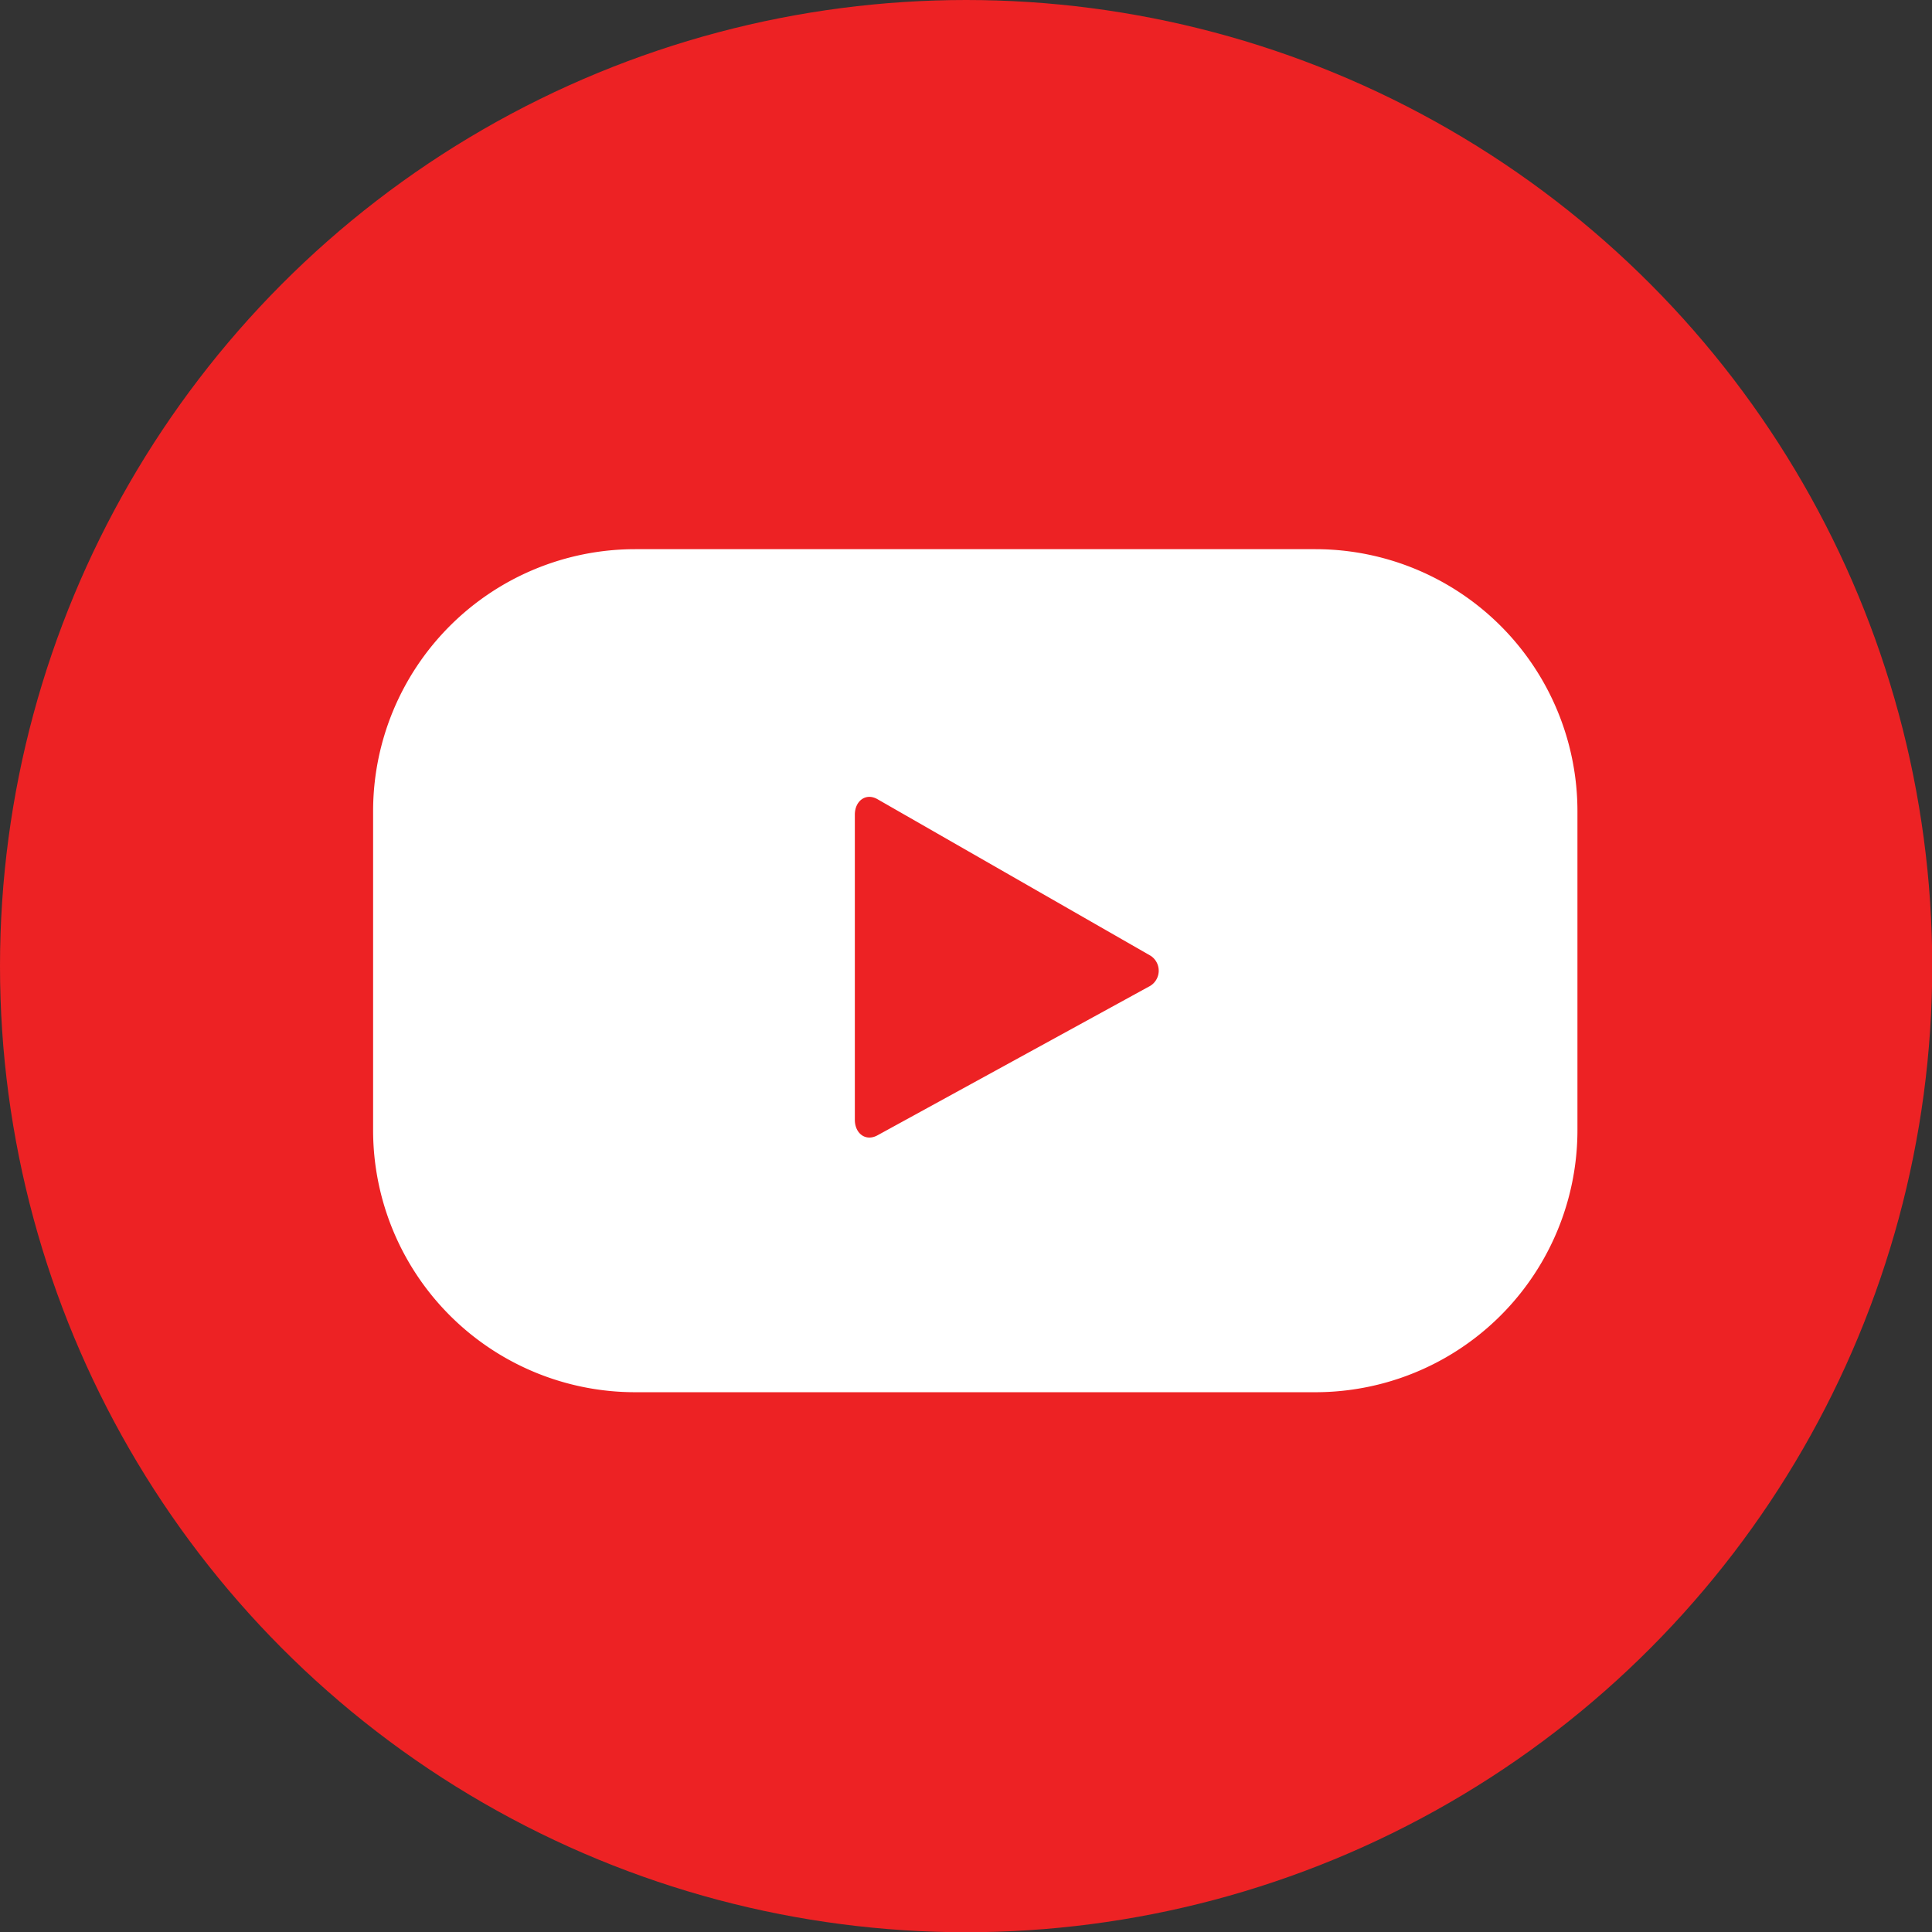
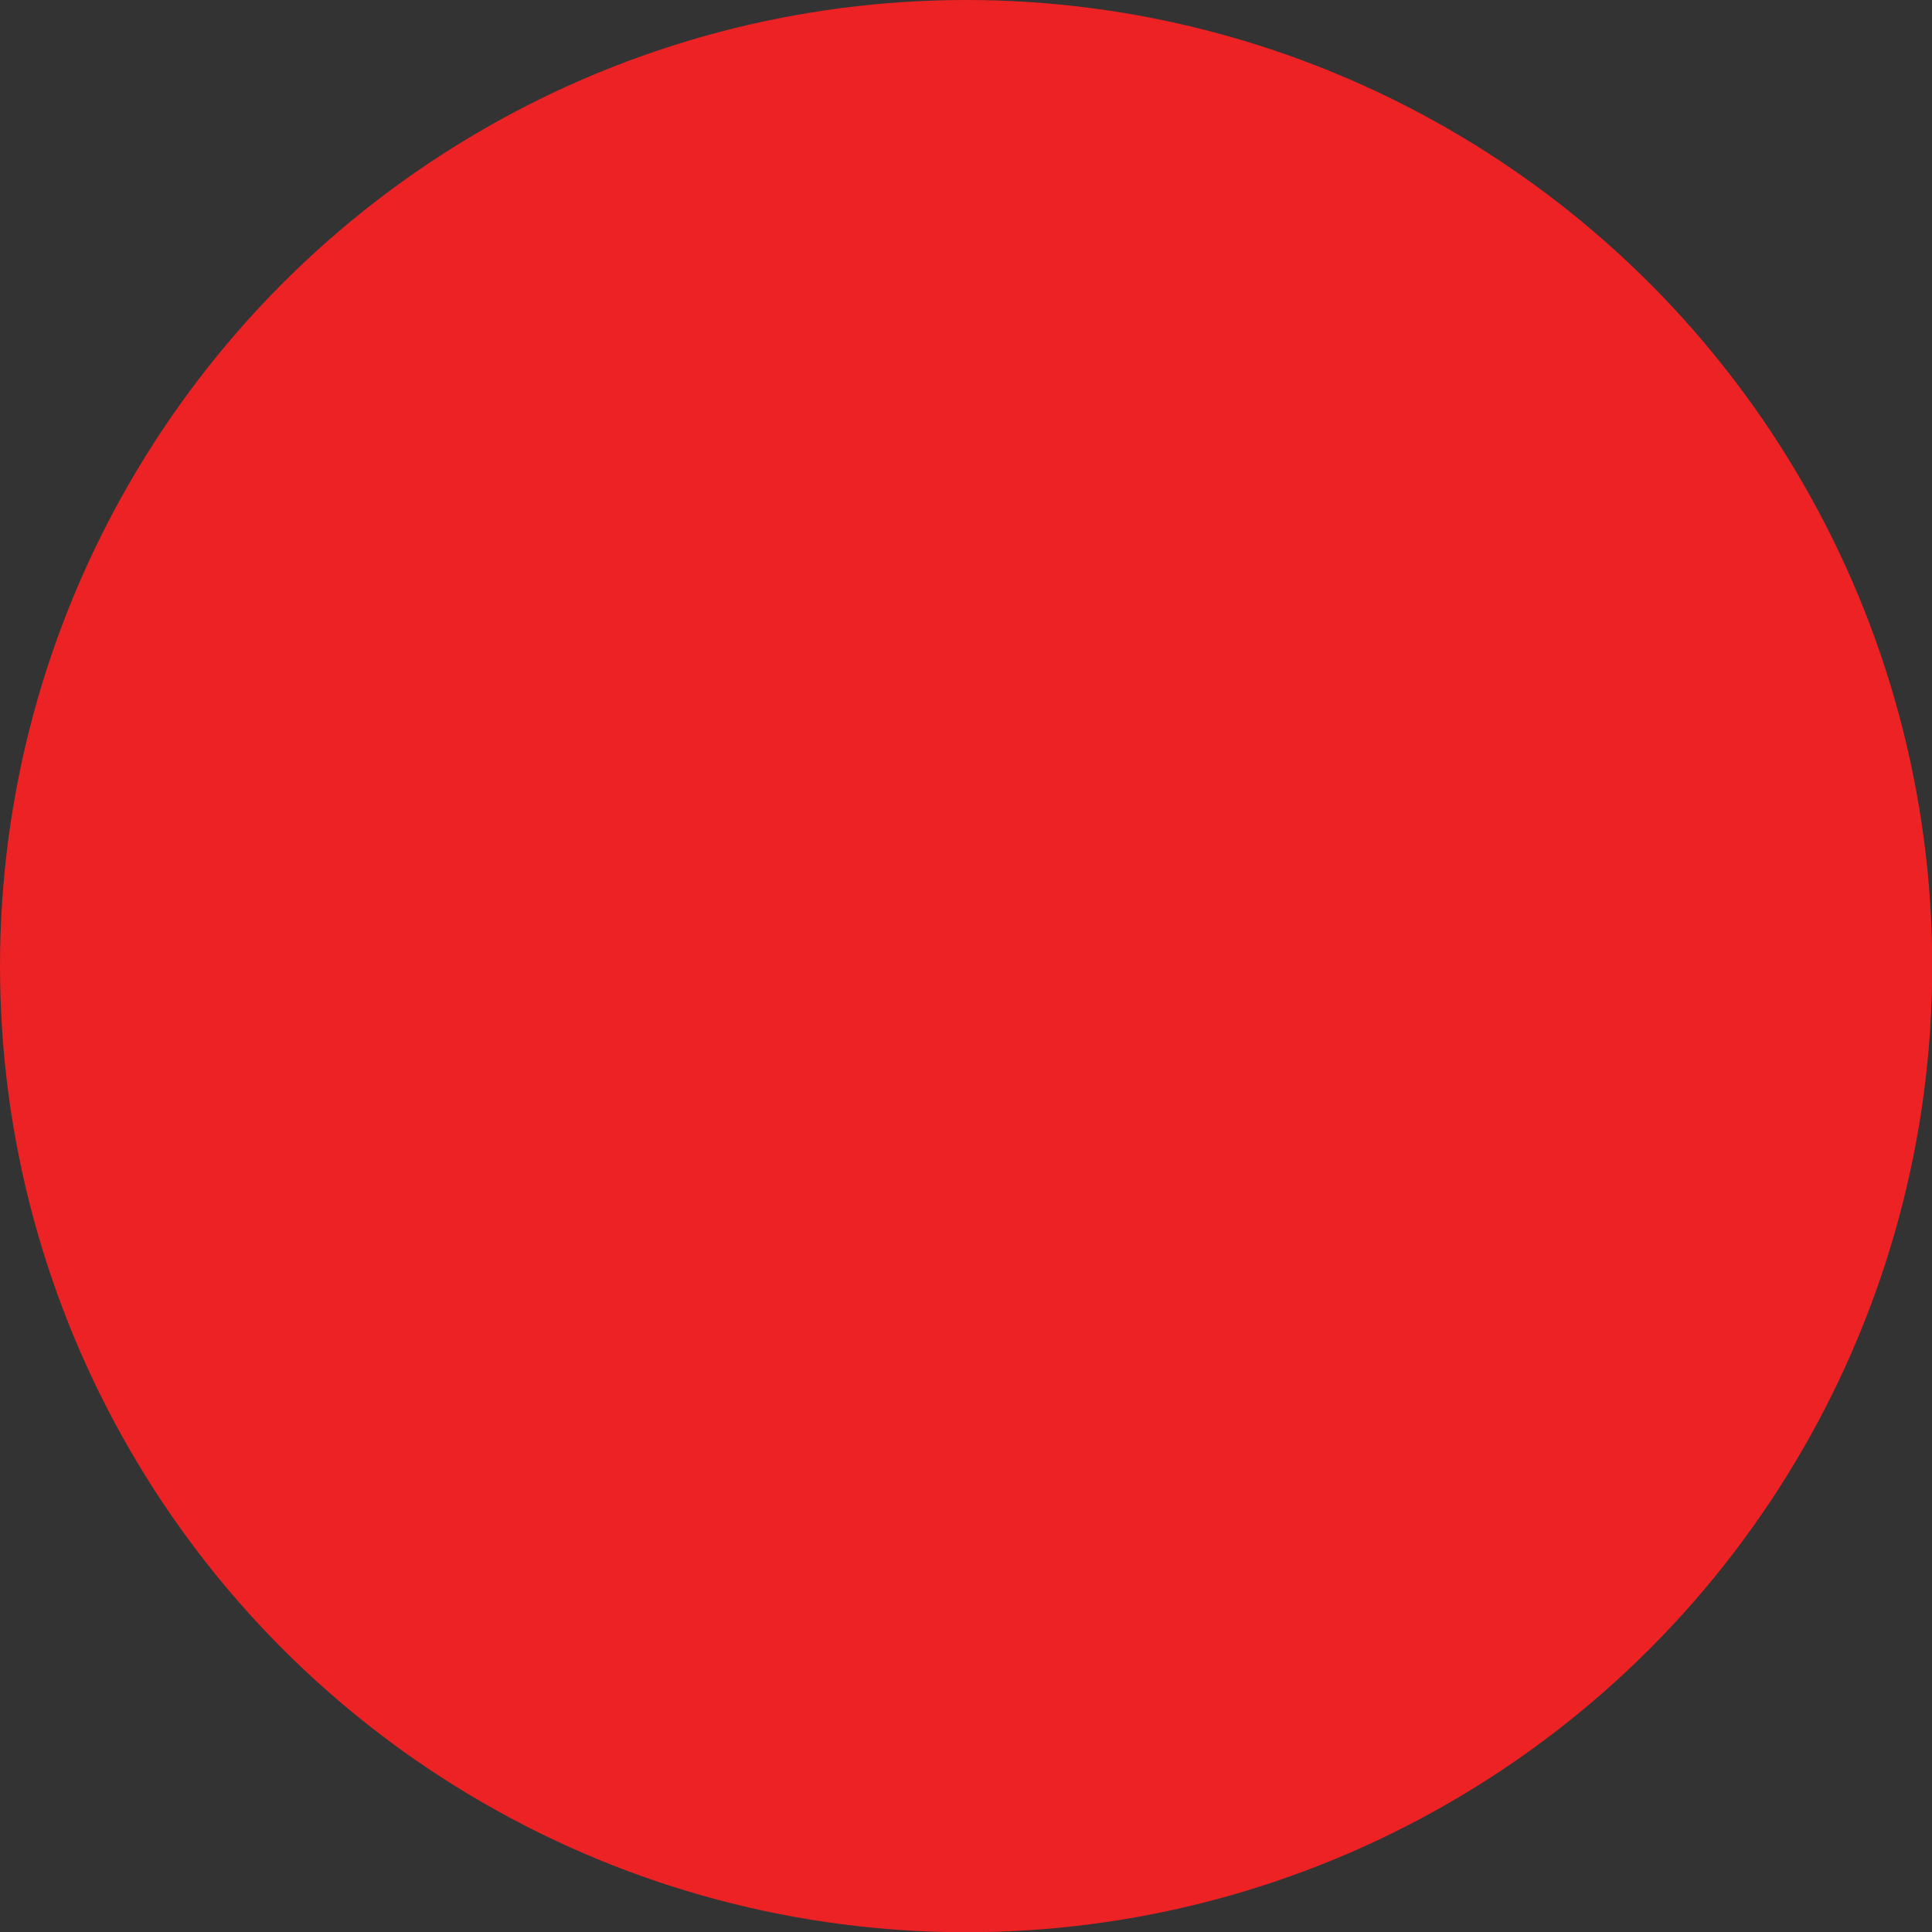
<svg xmlns="http://www.w3.org/2000/svg" id="Layer_1" data-name="Layer 1" viewBox="0 0 80.21 80.21">
  <rect x="0" y="0" width="80.21" height="80.21" fill="#333333" stroke="none" />
  <defs>
    <style>.cls-1{fill:#ed2224;}.cls-2{fill:#fff;}</style>
  </defs>
  <title>youtube</title>
  <circle class="cls-1" cx="40.11" cy="40.11" r="40.11" />
-   <path class="cls-2" d="M69.5,38.38A10.88,10.88,0,0,0,58.62,27.5H30.38A10.88,10.88,0,0,0,19.5,38.38V51.62A10.88,10.88,0,0,0,30.38,62.5H58.62A10.88,10.88,0,0,0,69.5,51.62ZM51.69,45.67,40.43,51.84c-.49.26-.93-.09-.93-.65V38.52c0-.56.45-.92.94-.64l11.34,6.5A.74.74,0,0,1,51.69,45.67Z" transform="translate(-4.01 -4.7)" />
</svg>